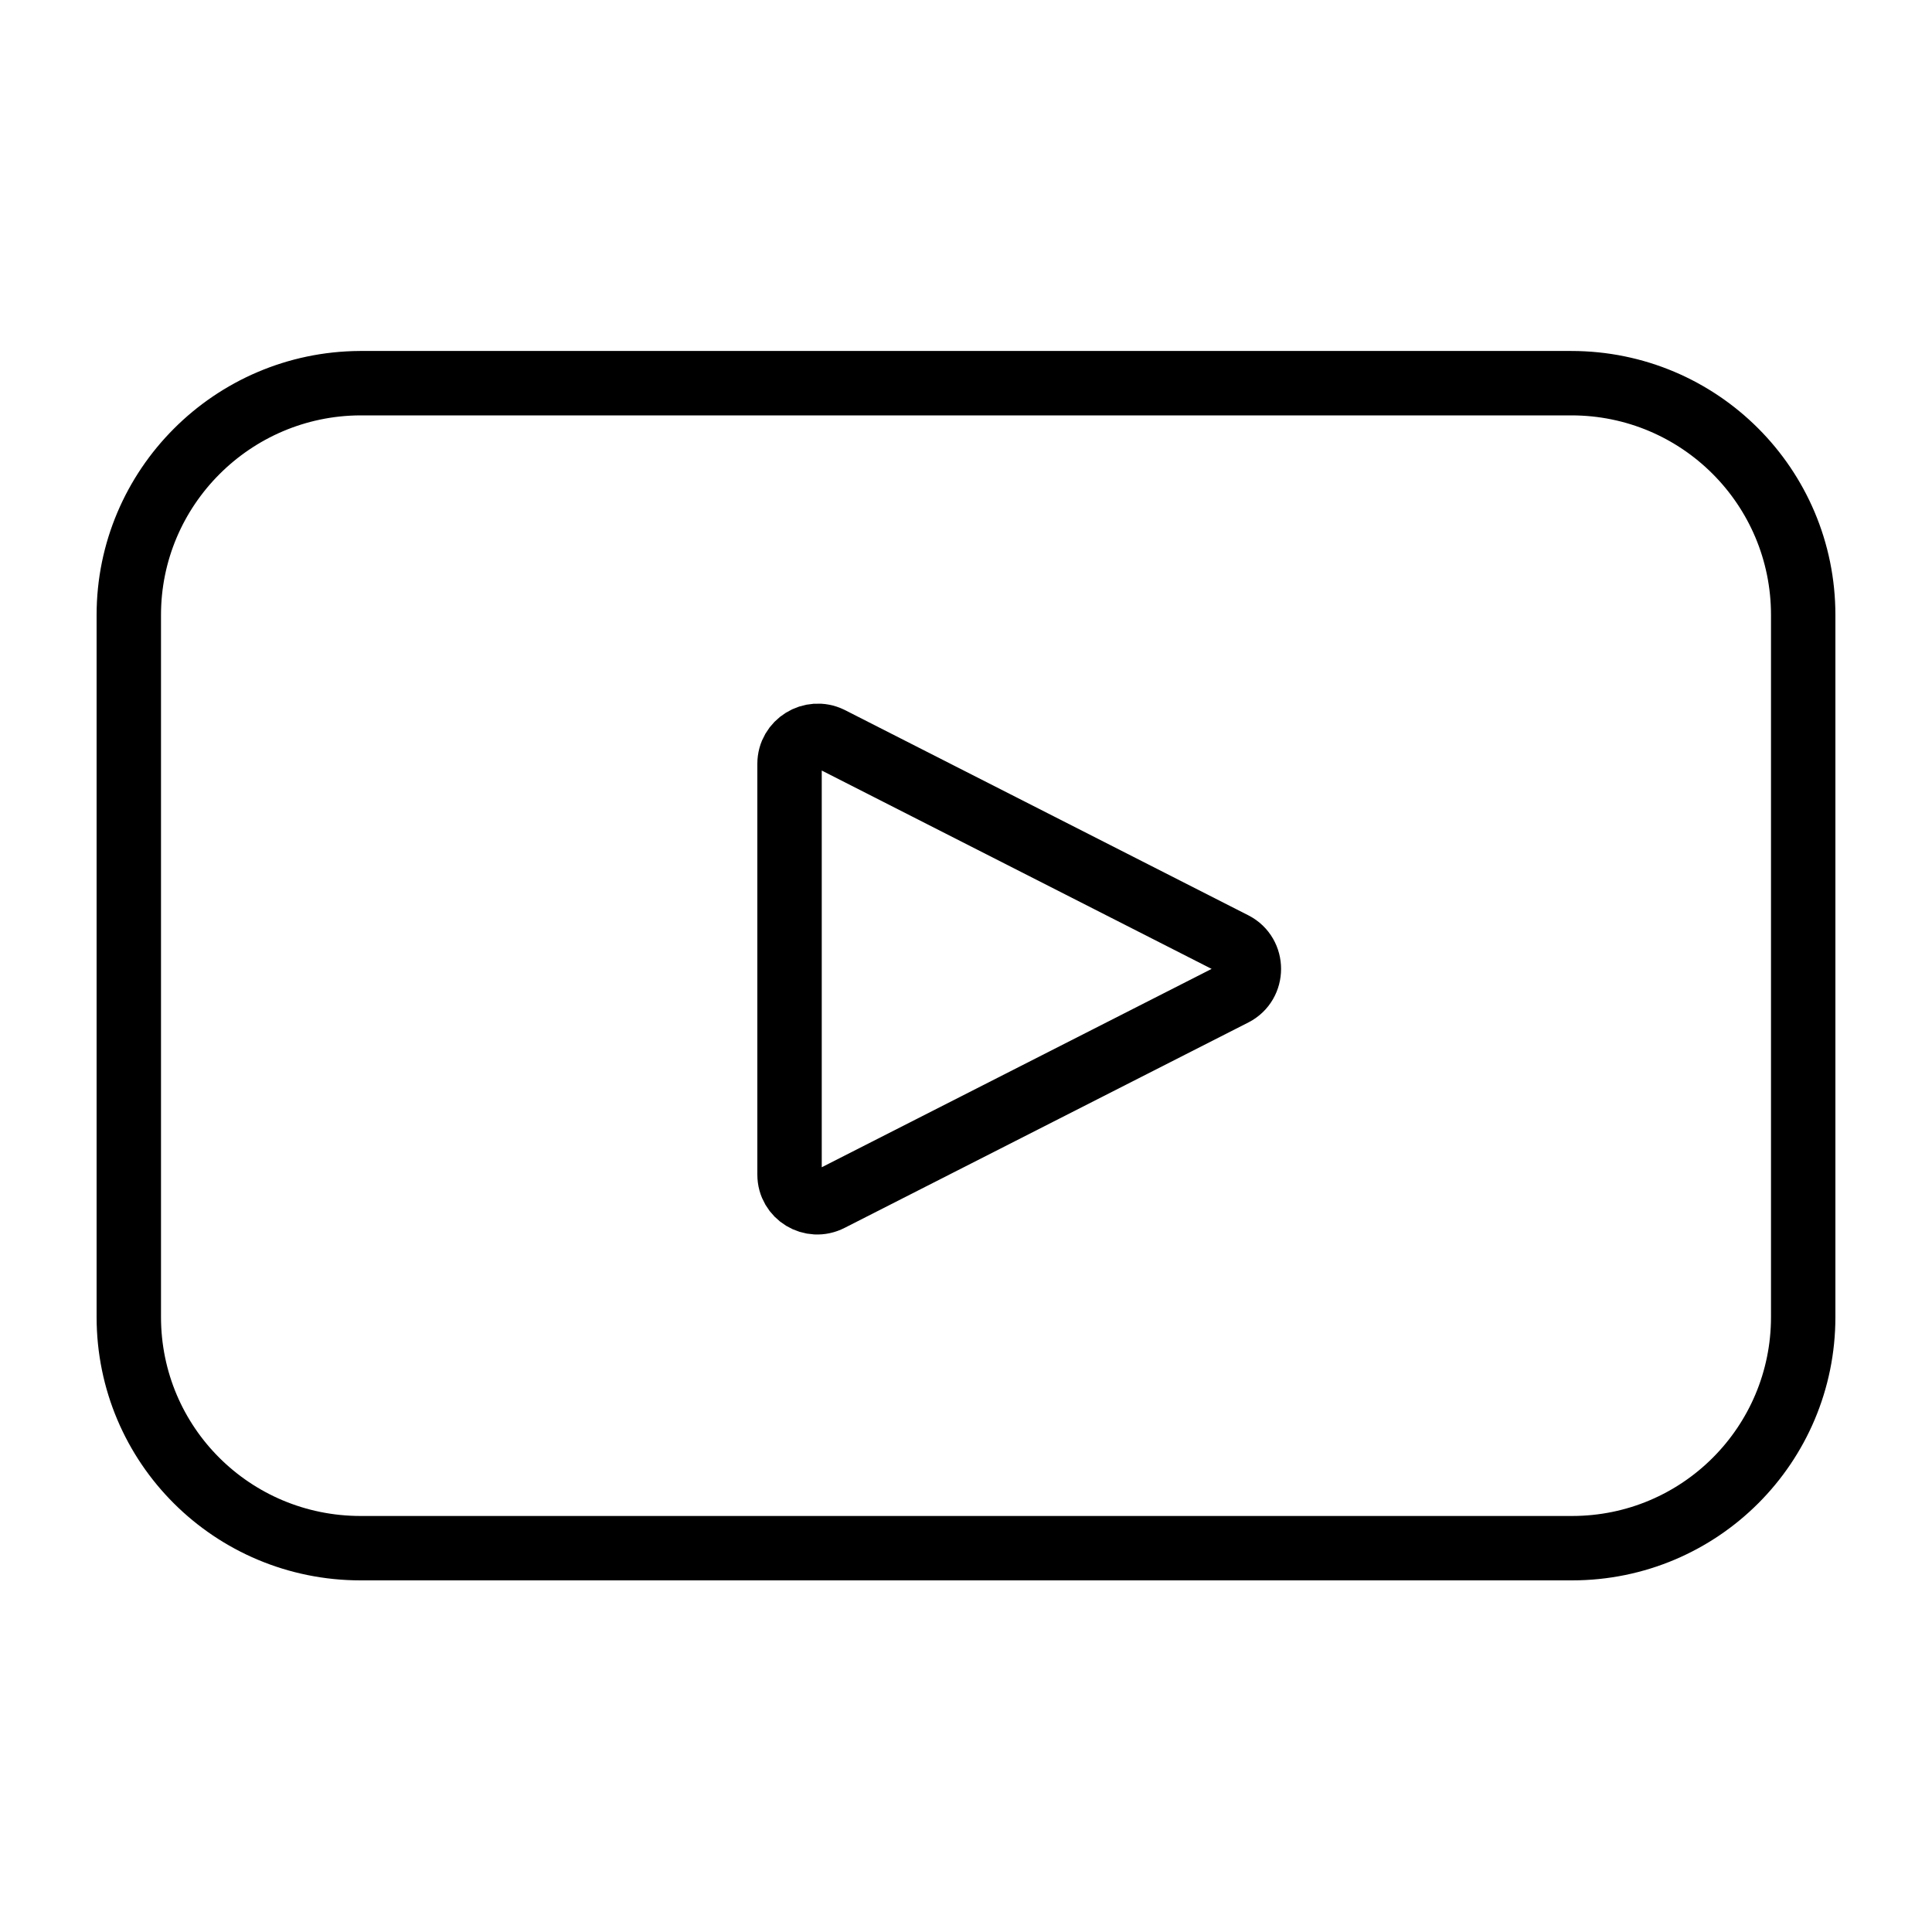
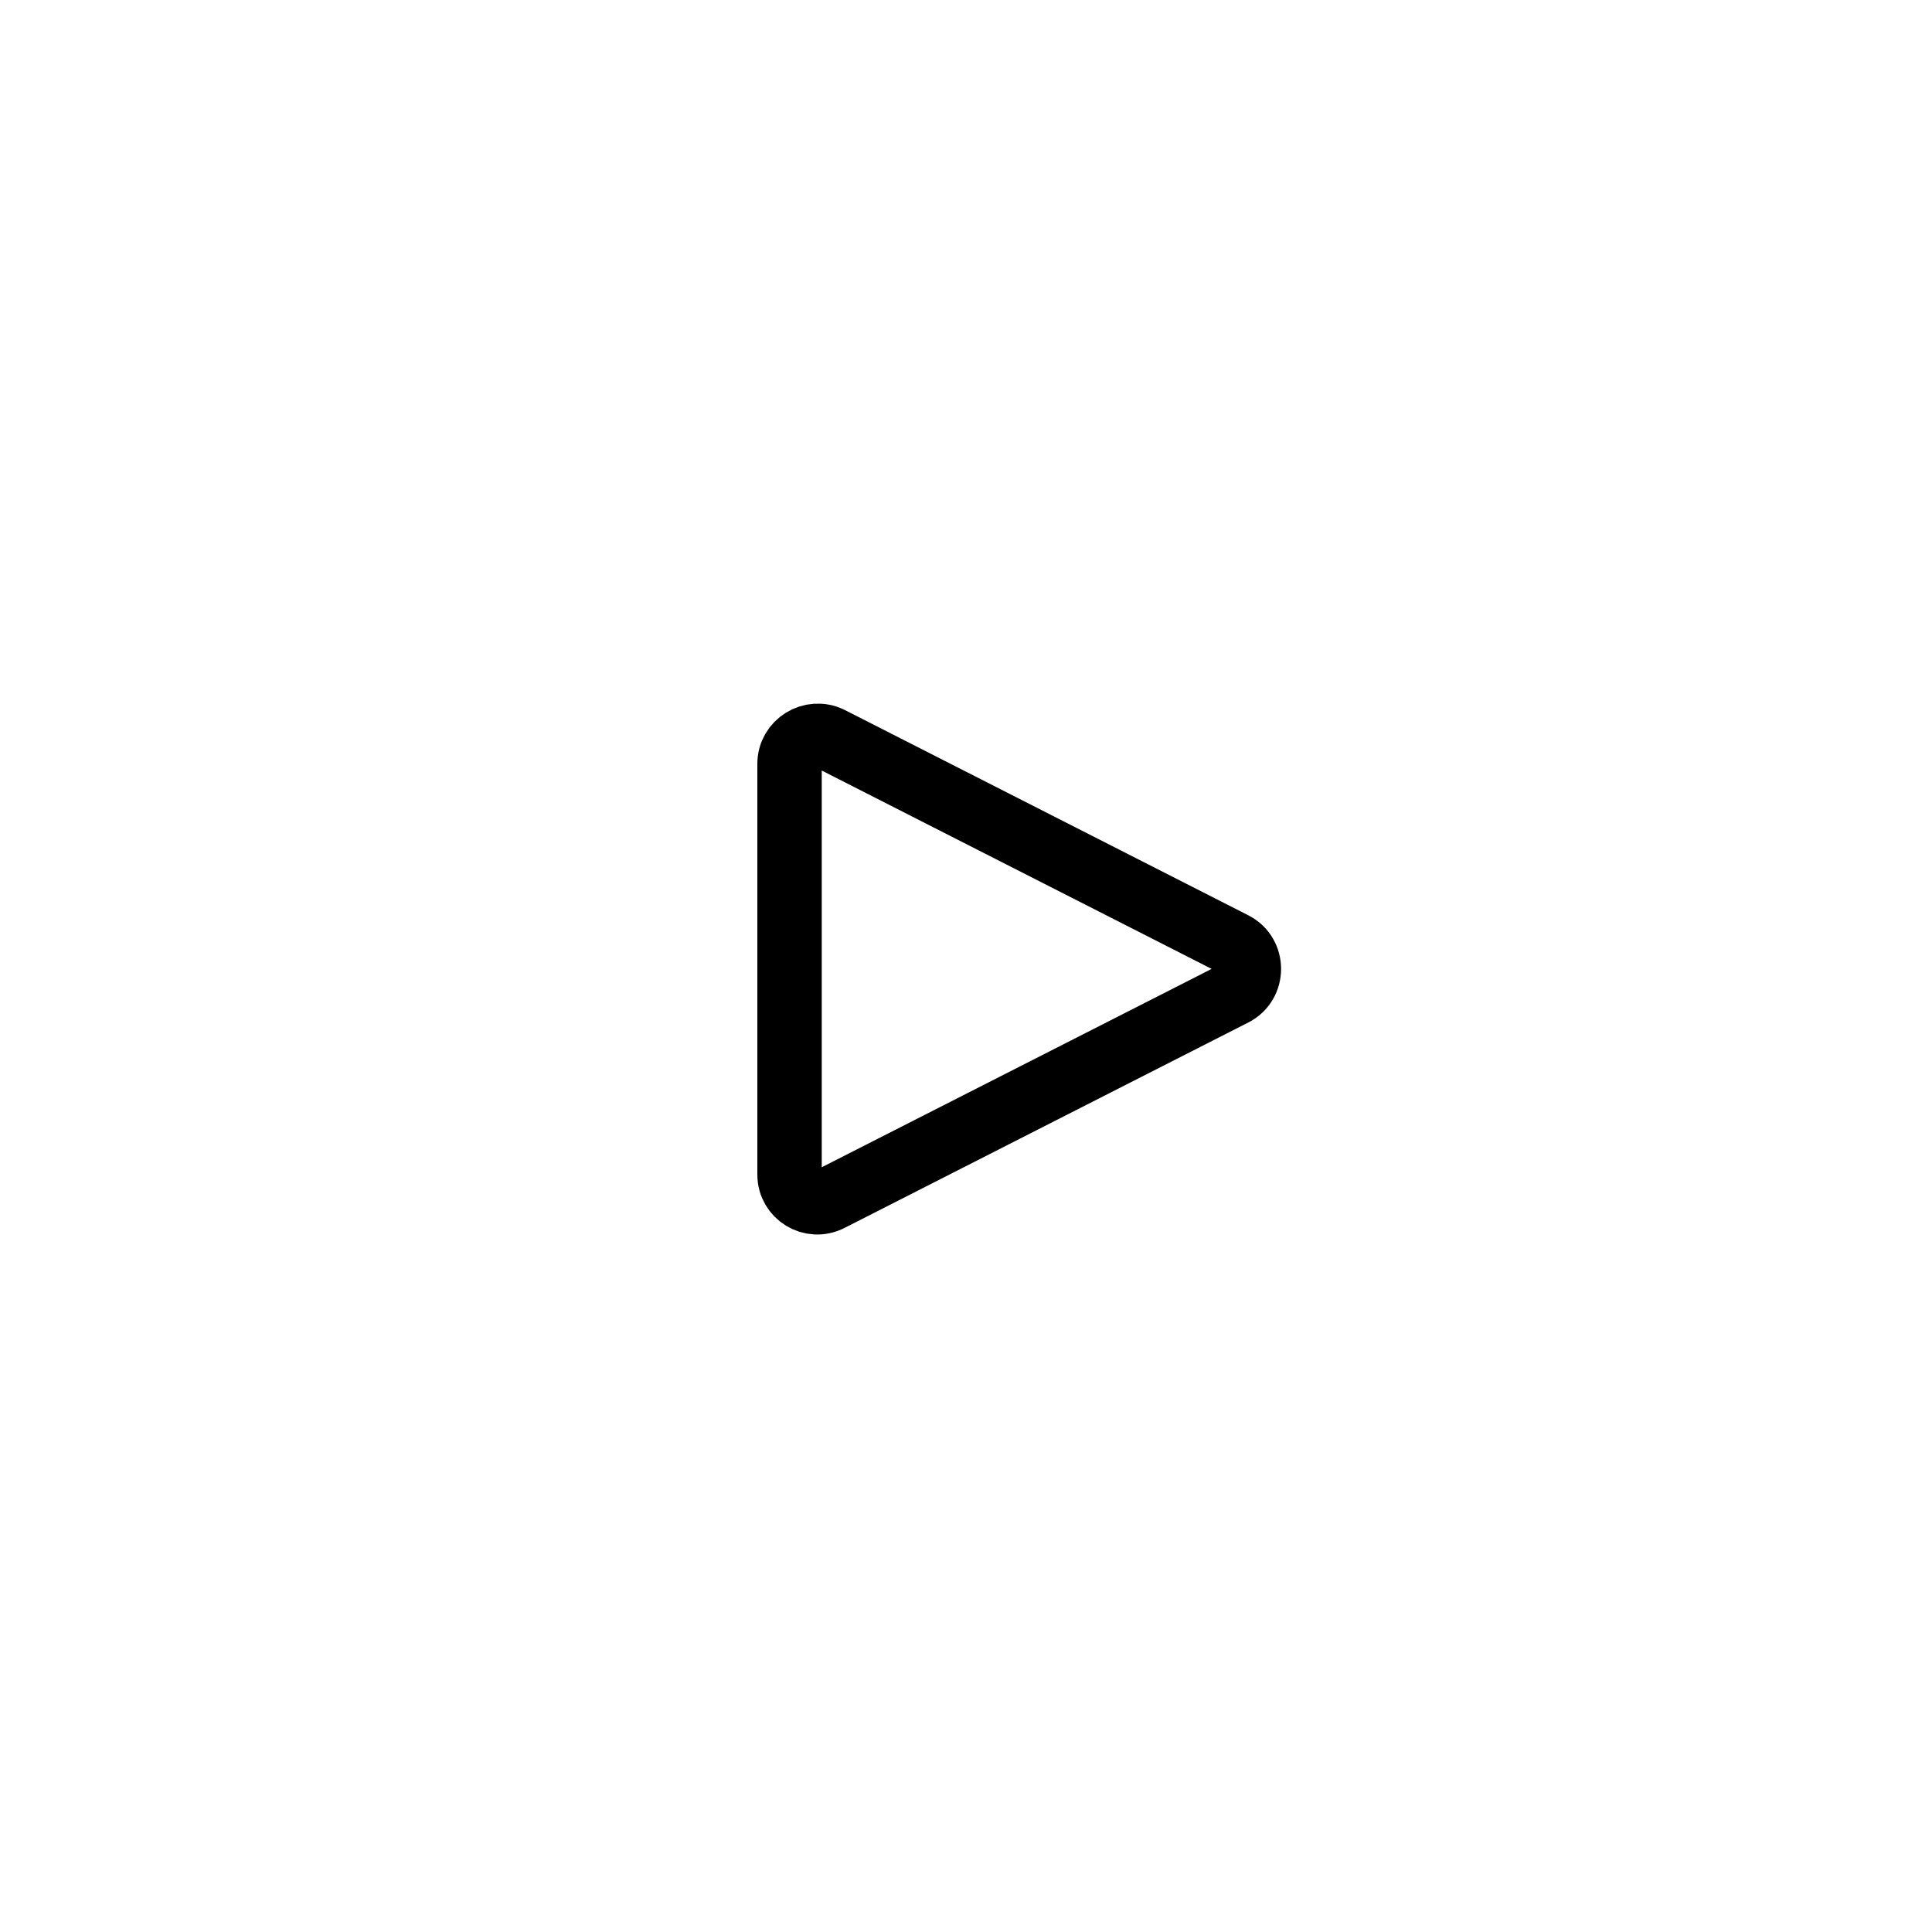
<svg xmlns="http://www.w3.org/2000/svg" version="1.1" id="Layer_1" x="0px" y="0px" viewBox="0 0 30 30" style="enable-background:new 0 0 30 30;" xml:space="preserve">
  <style type="text/css">
	.st0{fill:none;stroke:#000000;stroke-linejoin:round;stroke-miterlimit:10;}
</style>
  <g>
-     <path class="st0" d="M28,9.55c0-1.99-1.61-3.6-3.6-3.6H5.59C3.61,5.96,2,7.57,2,9.55v10.9c0,1.99,1.61,3.59,3.6,3.59h18.81   c1.99,0,3.59-1.61,3.59-3.59V9.55z" />
    <path class="st0" d="M12.26,18.24v-6.38c0-0.32,0.34-0.53,0.63-0.39l6.27,3.19c0.31,0.16,0.31,0.61,0,0.77l-6.27,3.19   C12.6,18.77,12.26,18.56,12.26,18.24z" />
  </g>
</svg>